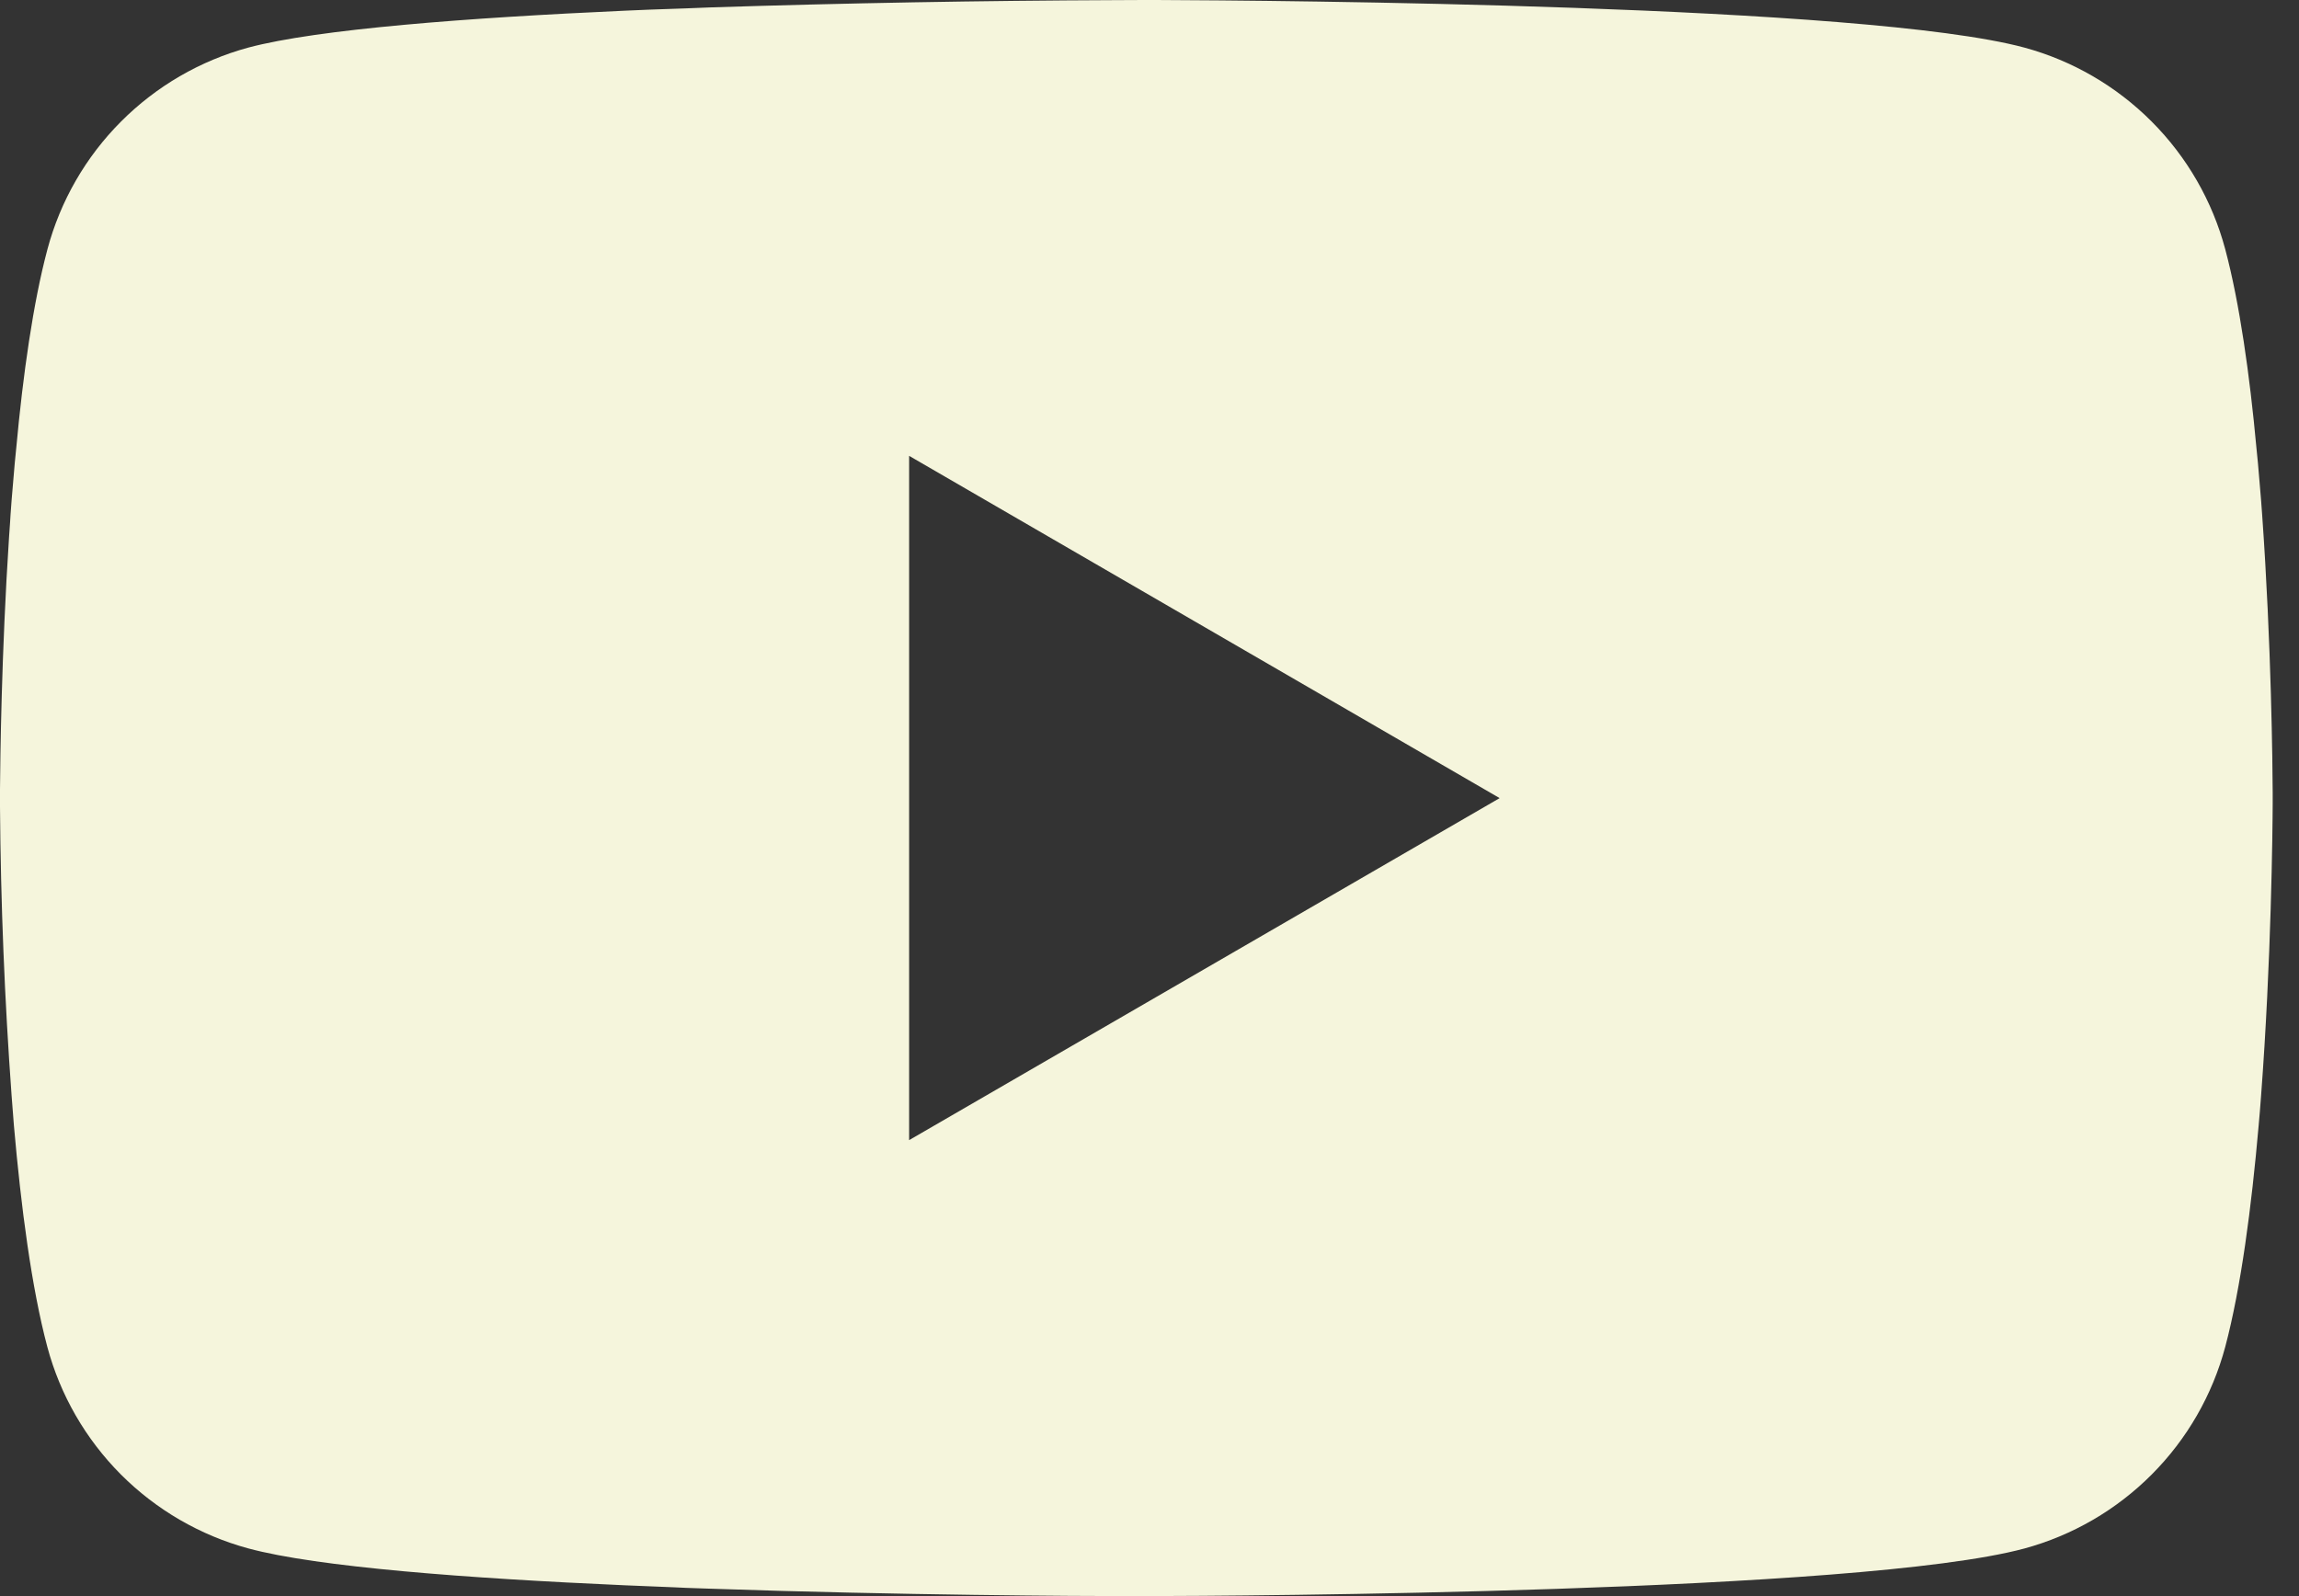
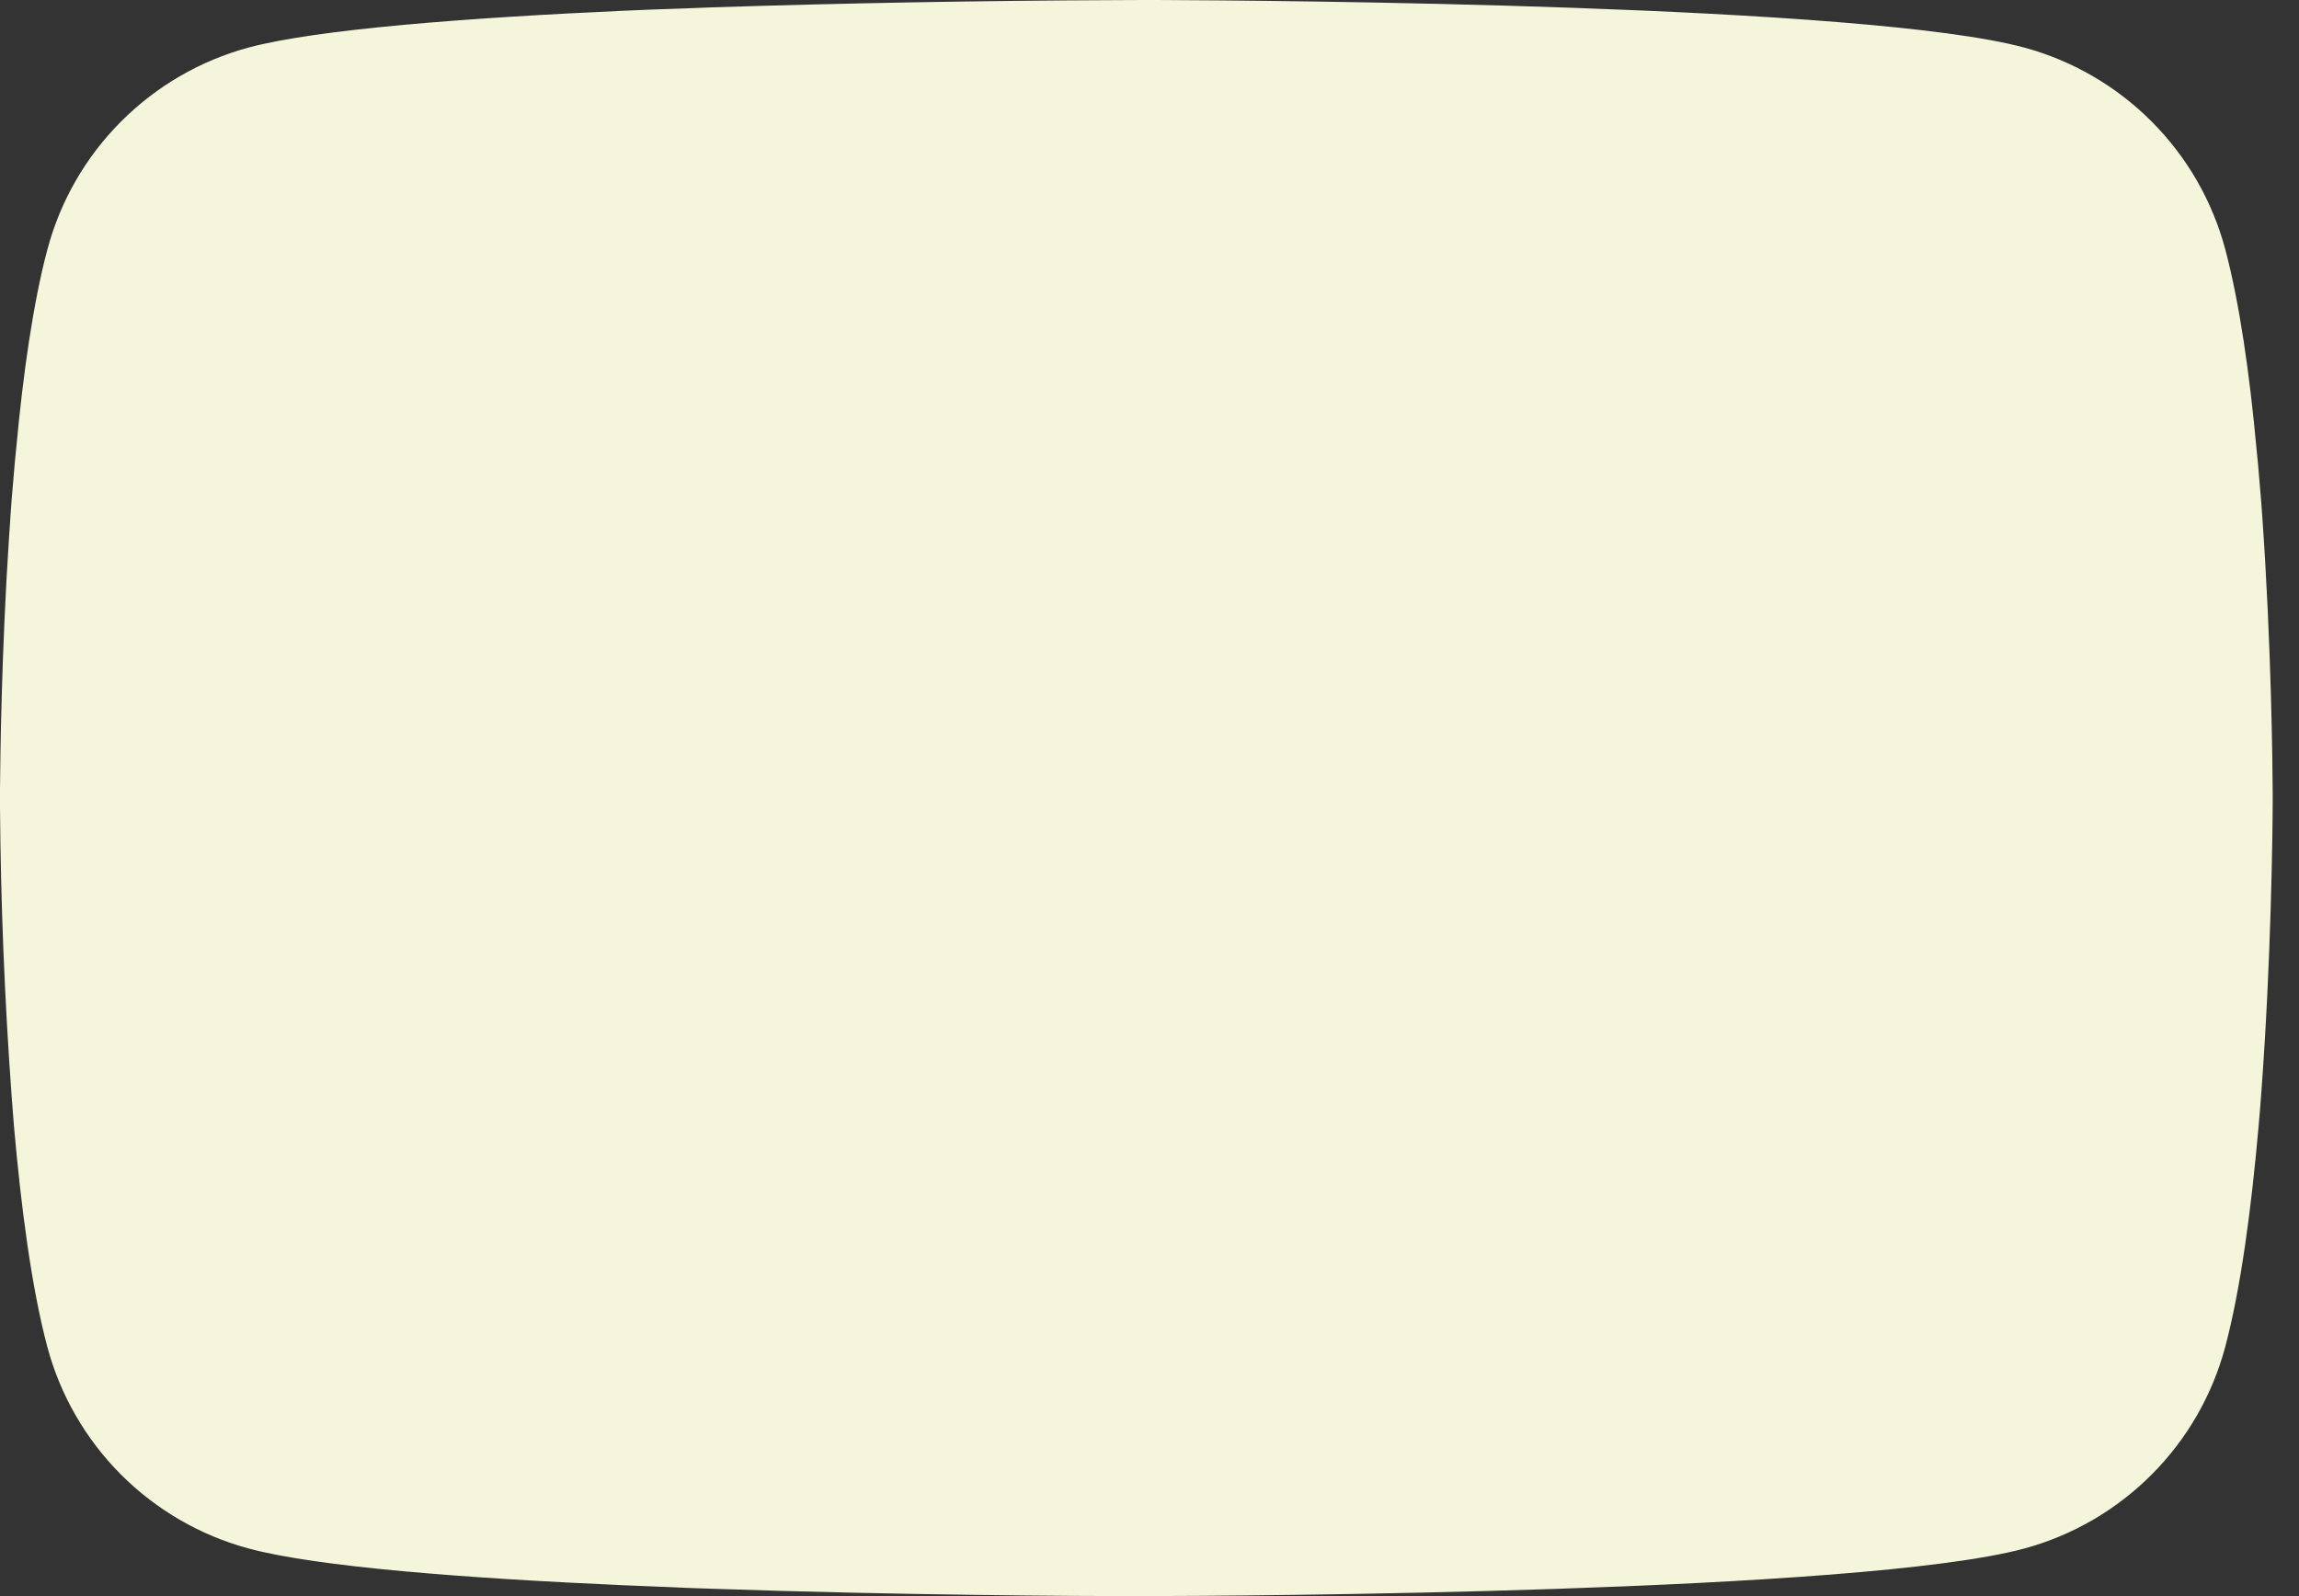
<svg xmlns="http://www.w3.org/2000/svg" width="36" height="25" viewBox="0 0 36 25" fill="none">
  <rect x="0" y="0" width="36" height="25" fill="#333333" stroke="none" />
-   <path d="M17.909 0H18.107C19.935 0.007 29.2 0.073 31.698 0.745C32.453 0.95 33.141 1.35 33.693 1.904C34.246 2.458 34.643 3.148 34.845 3.904C35.07 4.749 35.228 5.868 35.334 7.022L35.357 7.254L35.406 7.832L35.423 8.063C35.568 10.097 35.586 12.001 35.588 12.417V12.583C35.586 13.015 35.566 15.048 35.406 17.166L35.388 17.399L35.368 17.631C35.257 18.903 35.092 20.166 34.845 21.096C34.643 21.852 34.246 22.542 33.693 23.096C33.141 23.65 32.453 24.05 31.698 24.255C29.117 24.949 19.31 24.998 17.951 25H17.635C16.948 25 14.105 24.987 11.124 24.884L10.746 24.871L10.553 24.862L9.792 24.831C7.323 24.722 4.972 24.546 3.888 24.253C3.133 24.048 2.445 23.648 1.893 23.095C1.341 22.541 0.943 21.852 0.741 21.096C0.494 20.169 0.329 18.903 0.218 17.631L0.182 17.166C0.072 15.659 0.011 14.148 0 12.637V12.363C0.004 11.885 0.022 10.232 0.142 8.408L0.158 8.179L0.165 8.063L0.182 7.832L0.231 7.254L0.254 7.022C0.36 5.868 0.518 4.747 0.743 3.904C0.945 3.148 1.342 2.458 1.895 1.904C2.447 1.35 3.135 0.95 3.89 0.745C4.974 0.456 7.325 0.278 9.794 0.167L10.172 0.151L10.746 0.131L11.126 0.116C13.243 0.048 15.361 0.01 17.479 0.002L17.909 0ZM14.236 7.14V17.858L23.483 12.501L14.236 7.14Z" fill="#F5F5DC" />
+   <path d="M17.909 0H18.107C19.935 0.007 29.2 0.073 31.698 0.745C32.453 0.95 33.141 1.35 33.693 1.904C34.246 2.458 34.643 3.148 34.845 3.904C35.07 4.749 35.228 5.868 35.334 7.022L35.357 7.254L35.406 7.832L35.423 8.063C35.568 10.097 35.586 12.001 35.588 12.417V12.583C35.586 13.015 35.566 15.048 35.406 17.166L35.388 17.399L35.368 17.631C35.257 18.903 35.092 20.166 34.845 21.096C34.643 21.852 34.246 22.542 33.693 23.096C33.141 23.65 32.453 24.05 31.698 24.255C29.117 24.949 19.31 24.998 17.951 25H17.635C16.948 25 14.105 24.987 11.124 24.884L10.746 24.871L10.553 24.862L9.792 24.831C7.323 24.722 4.972 24.546 3.888 24.253C3.133 24.048 2.445 23.648 1.893 23.095C1.341 22.541 0.943 21.852 0.741 21.096C0.494 20.169 0.329 18.903 0.218 17.631L0.182 17.166C0.072 15.659 0.011 14.148 0 12.637V12.363C0.004 11.885 0.022 10.232 0.142 8.408L0.158 8.179L0.165 8.063L0.182 7.832L0.231 7.254L0.254 7.022C0.36 5.868 0.518 4.747 0.743 3.904C0.945 3.148 1.342 2.458 1.895 1.904C2.447 1.35 3.135 0.95 3.89 0.745C4.974 0.456 7.325 0.278 9.794 0.167L10.172 0.151L10.746 0.131L11.126 0.116C13.243 0.048 15.361 0.01 17.479 0.002L17.909 0ZM14.236 7.14L23.483 12.501L14.236 7.14Z" fill="#F5F5DC" />
</svg>